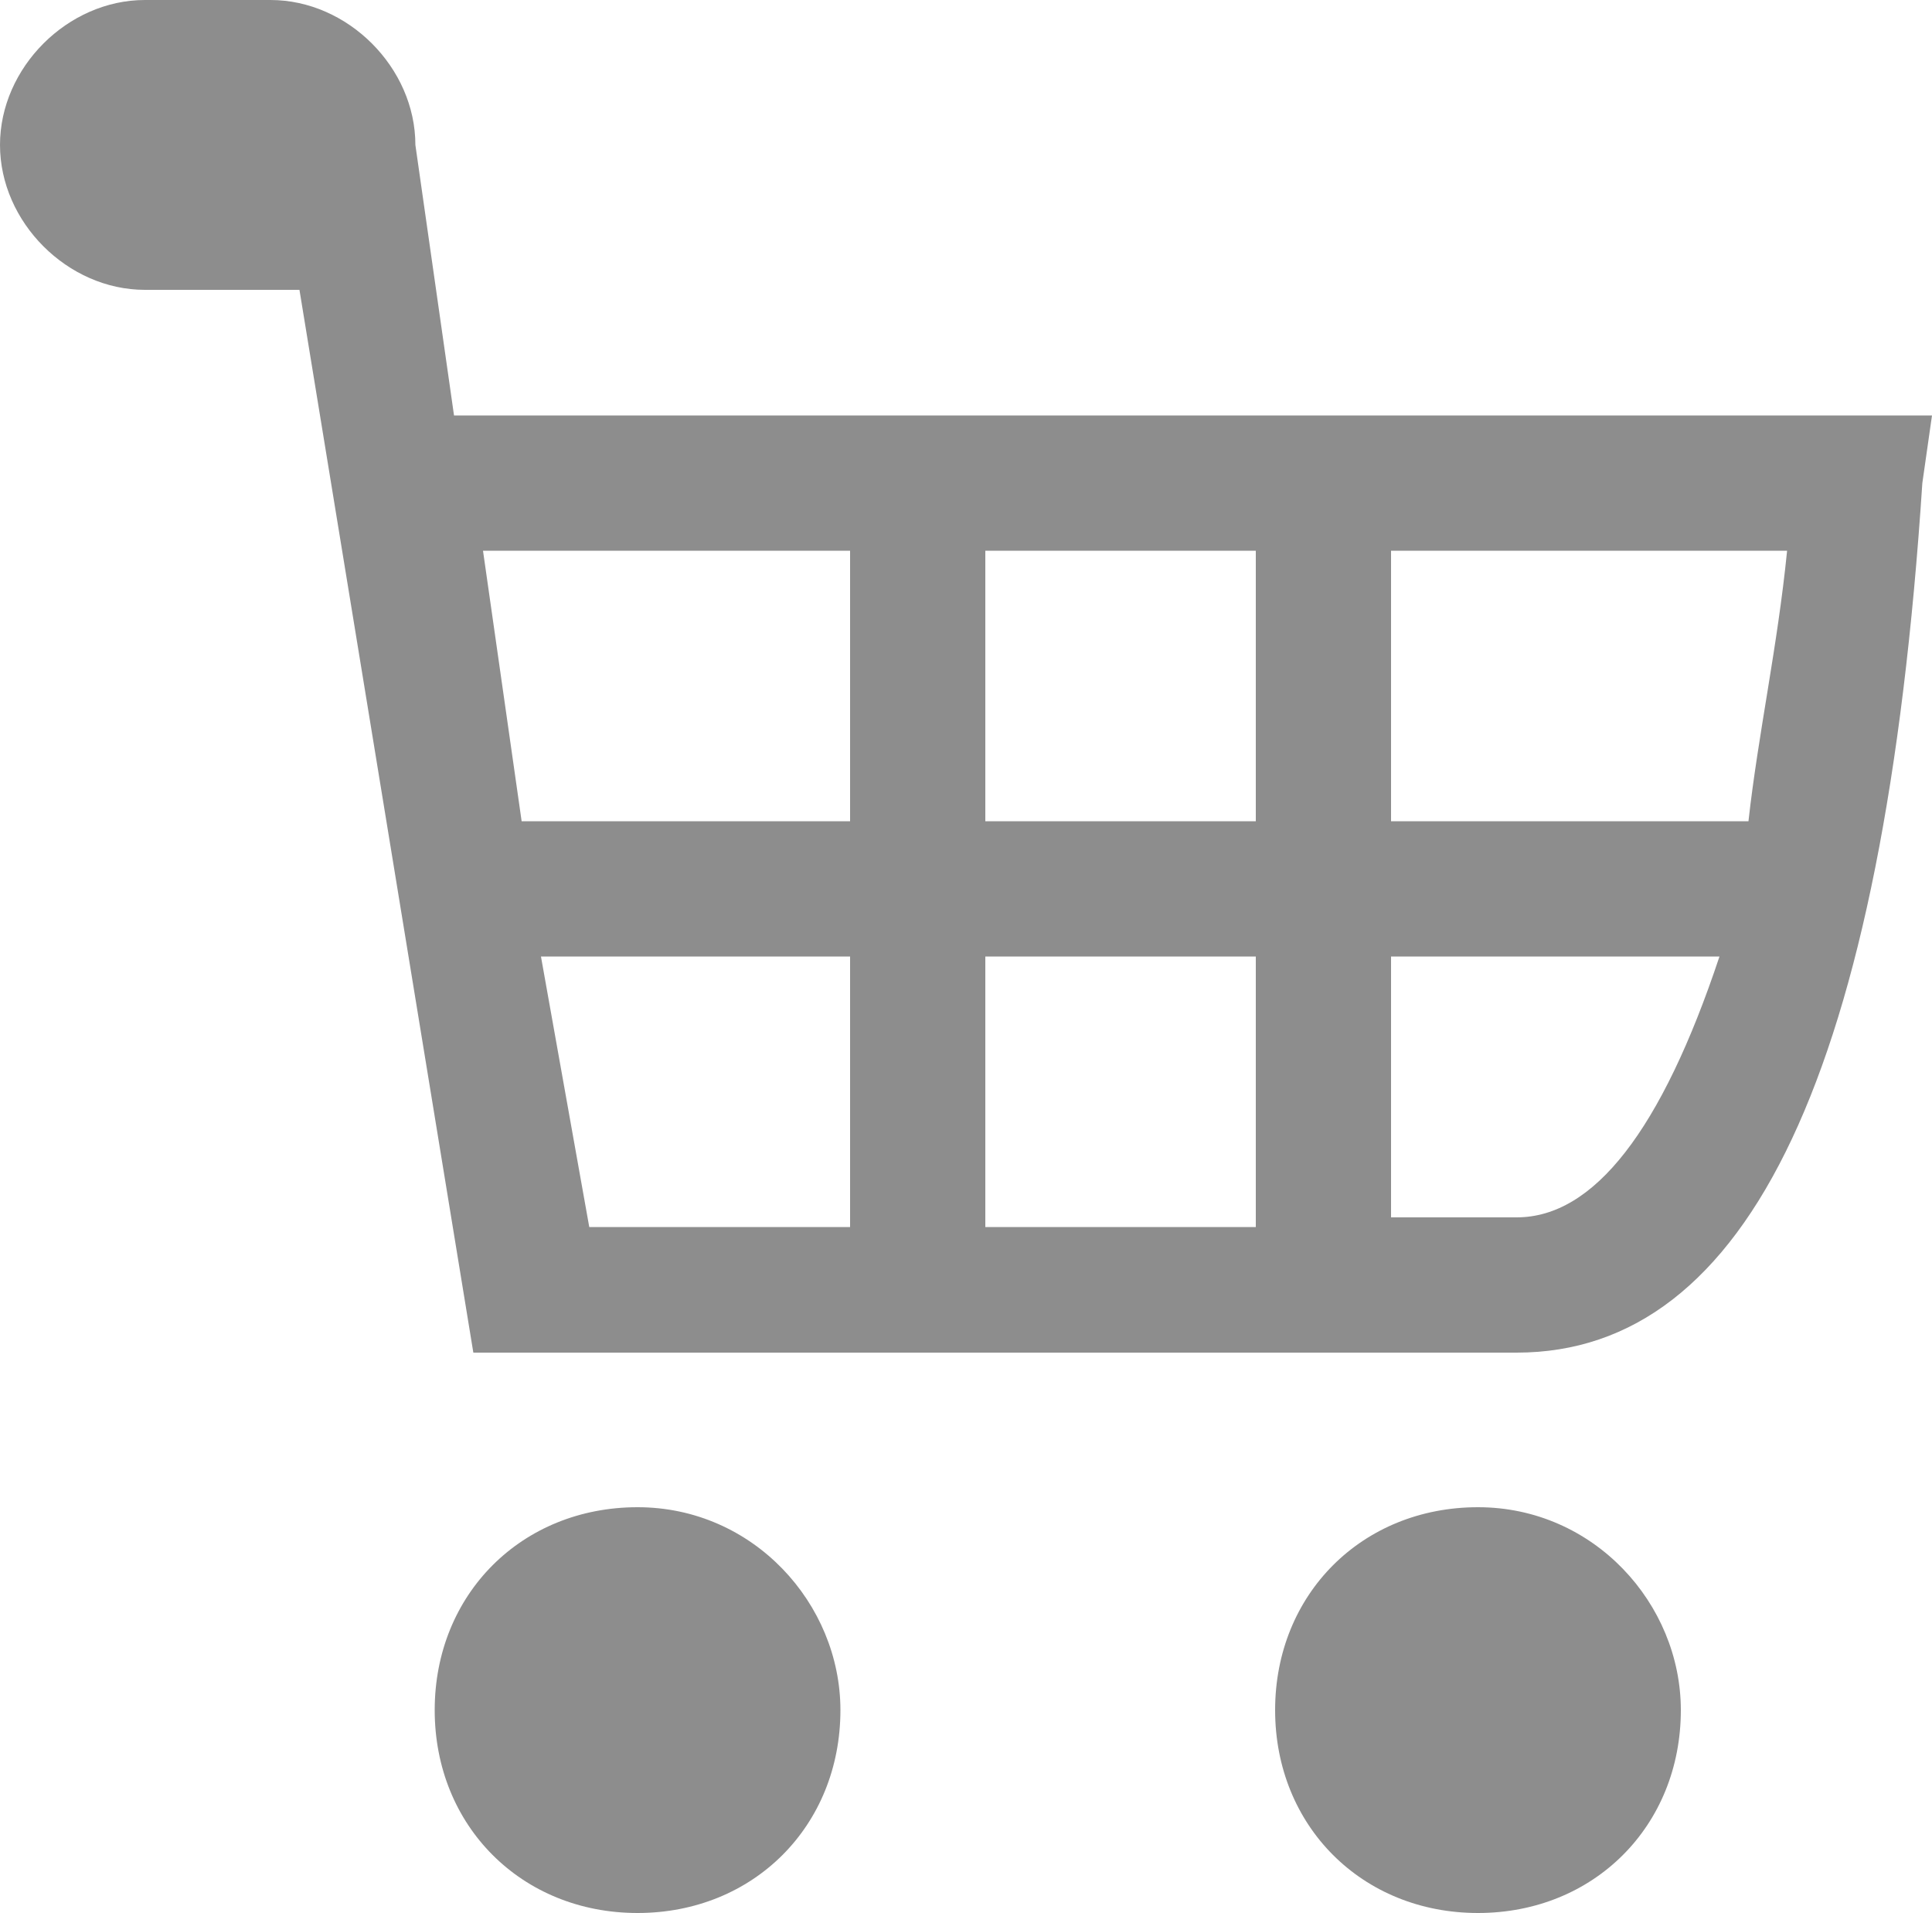
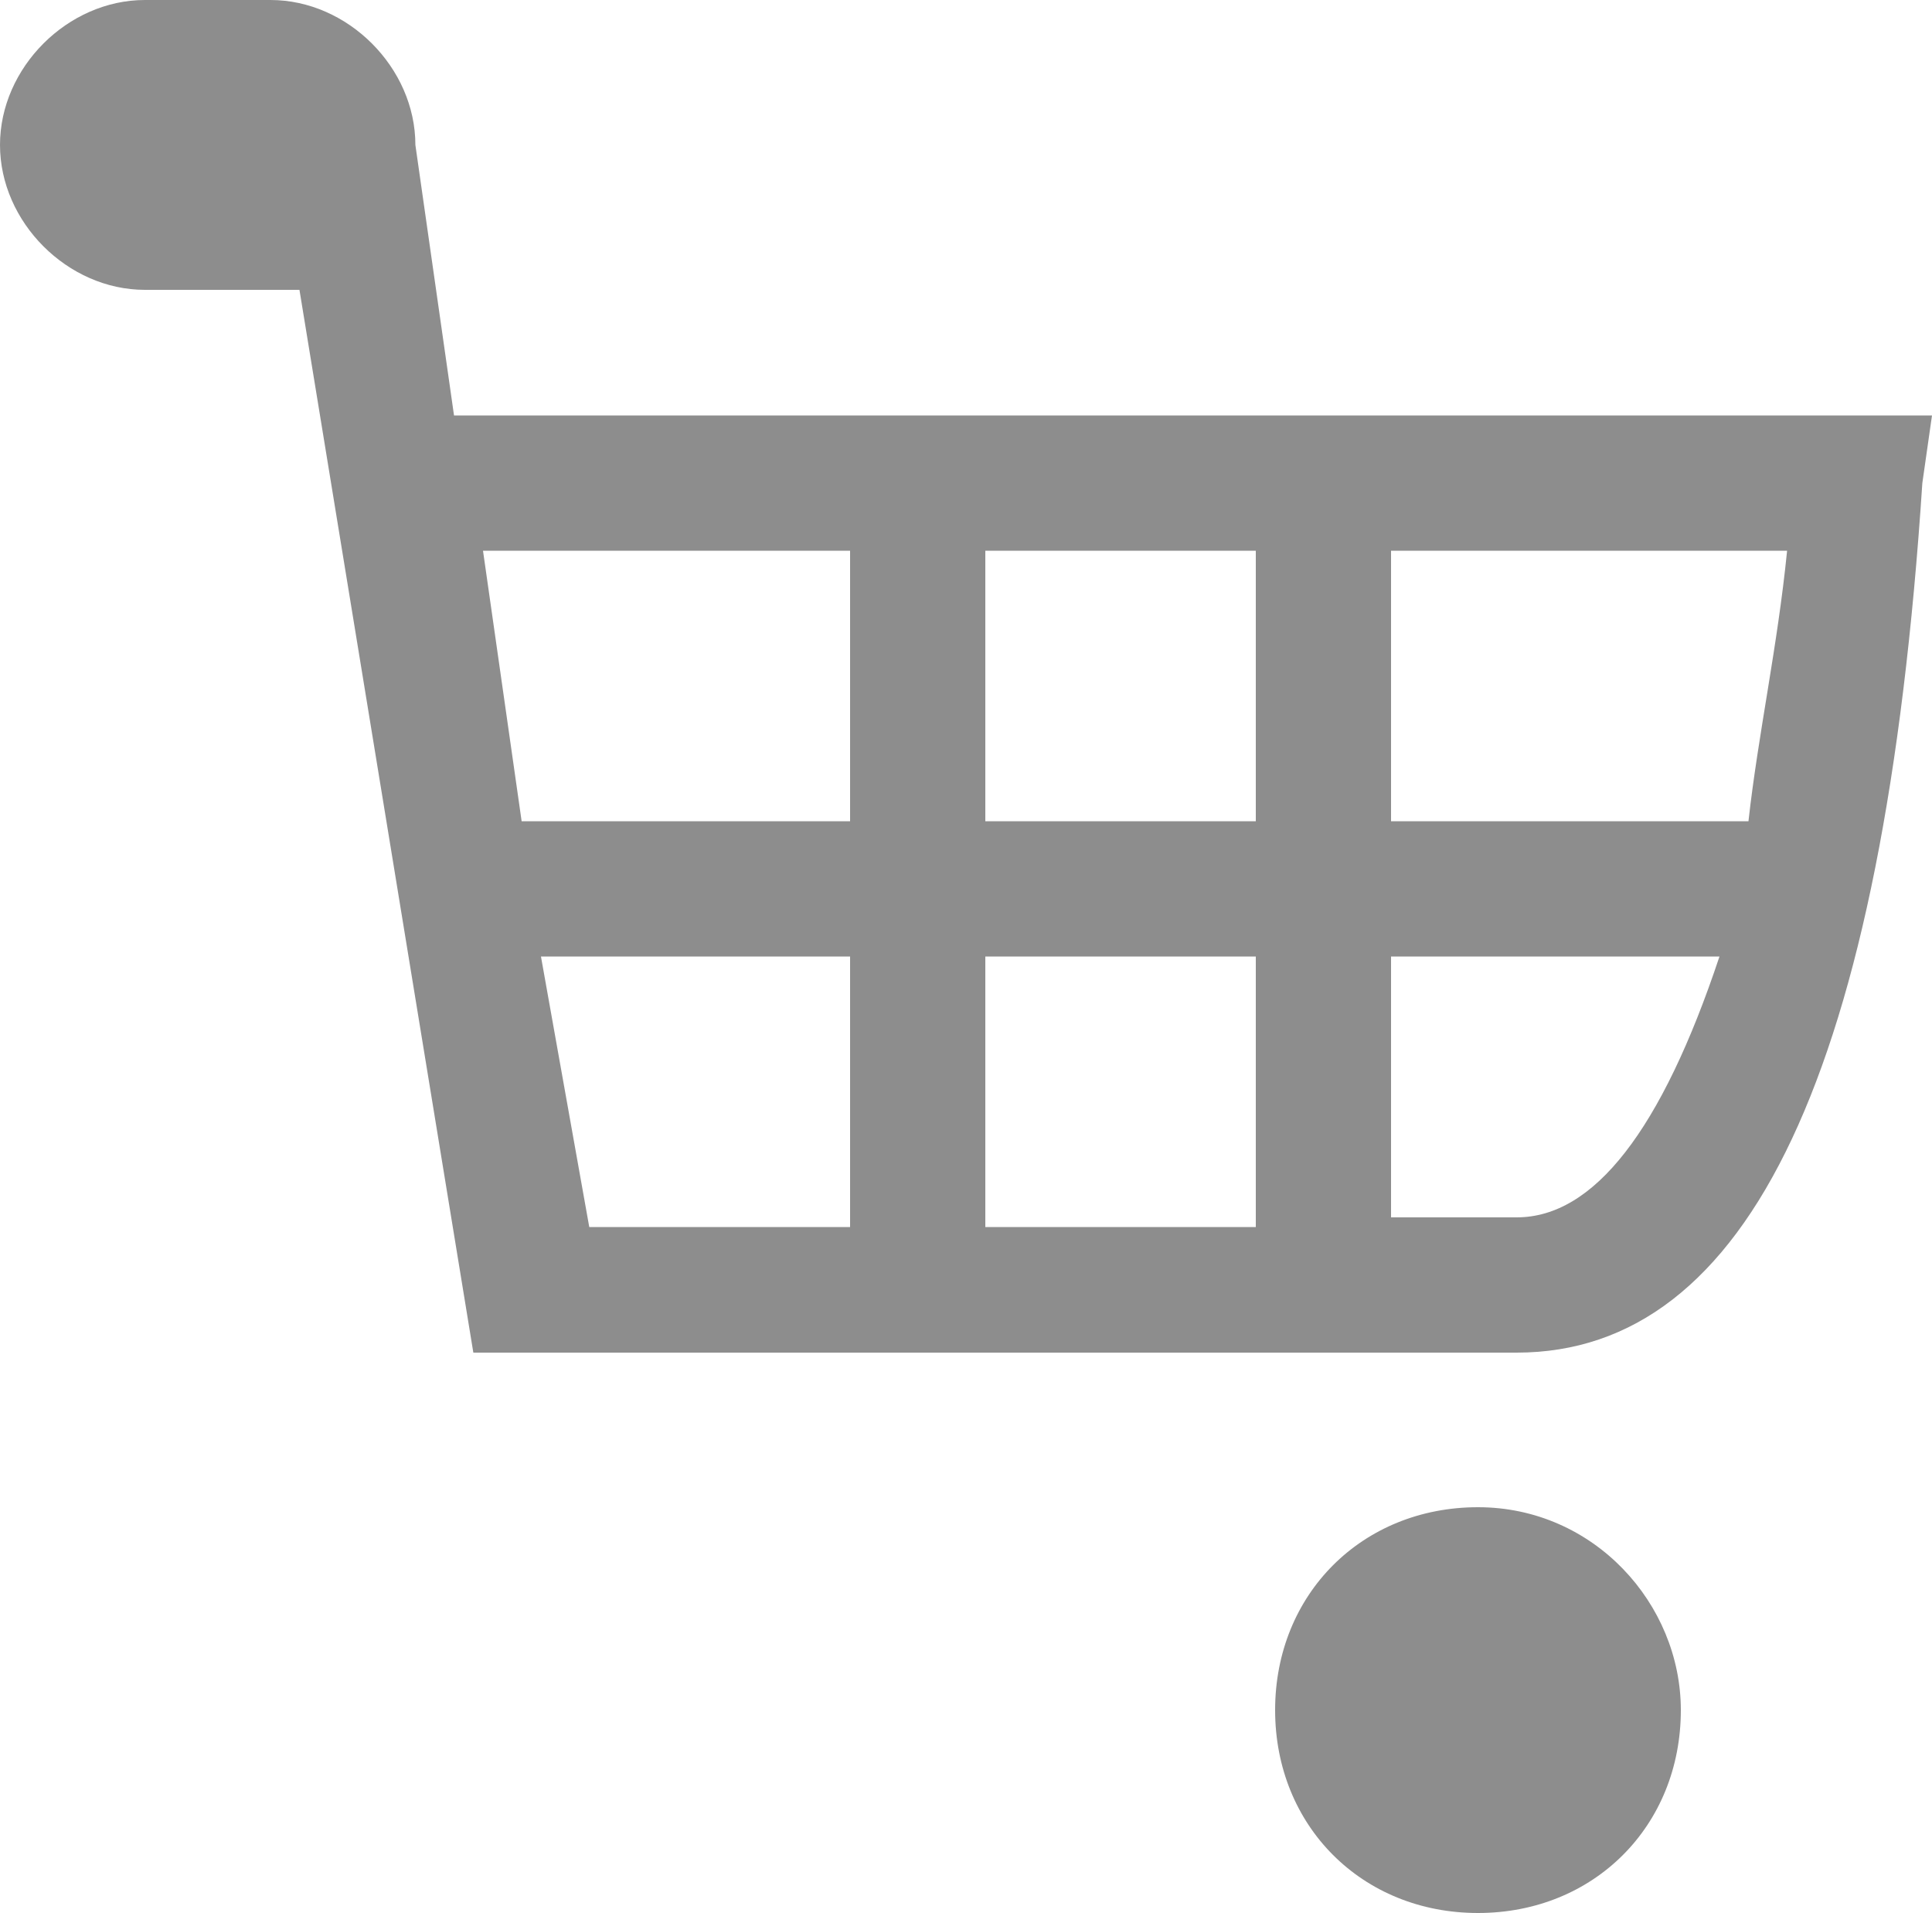
<svg xmlns="http://www.w3.org/2000/svg" version="1.1" id="Ebene_1" x="0px" y="0px" viewBox="0 0 20 19.8" style="enable-background:new 0 0 20 19.8;" xml:space="preserve">
  <style type="text/css">
	.st0{fill:#8D8D8D;}
</style>
  <g>
    <g>
      <path class="st0" d="M4.7,4.3L4.3,1.5c0,0,0,0,0,0C4.3,0.7,3.6,0,2.8,0H1.5C0.7,0,0,0.7,0,1.5C0,2.3,0.7,3,1.5,3h1.3    c0.1,0,0.2,0,0.3,0L4.9,14h10.8c2.4,0,3.8-2.9,4.2-9L20,4.3H4.7z M18.1,8.5h-3.7V5.7h4.1C18.4,6.7,18.2,7.6,18.1,8.5z M10.2,8.5    V5.7H13v2.8H10.2z M13,9.9v2.8h-2.8V9.9H13z M8.8,5.7v2.8H5.4L5,5.7H8.8z M5.6,9.9h3.2v2.8H6.1L5.6,9.9z M15.7,12.6h-1.3V9.9h3.4    C17.2,11.7,16.5,12.6,15.7,12.6z" />
    </g>
    <g>
-       <path class="st0" d="M6.6,15.6c-1.2,0-2.1,0.9-2.1,2.1c0,1.2,0.9,2.1,2.1,2.1c1.2,0,2.1-0.9,2.1-2.1C8.7,16.6,7.8,15.6,6.6,15.6z" />
-     </g>
+       </g>
    <g>
      <path class="st0" d="M15.3,15.6c-1.2,0-2.1,0.9-2.1,2.1c0,1.2,0.9,2.1,2.1,2.1s2.1-0.9,2.1-2.1C17.4,16.6,16.5,15.6,15.3,15.6z" />
    </g>
  </g>
</svg>